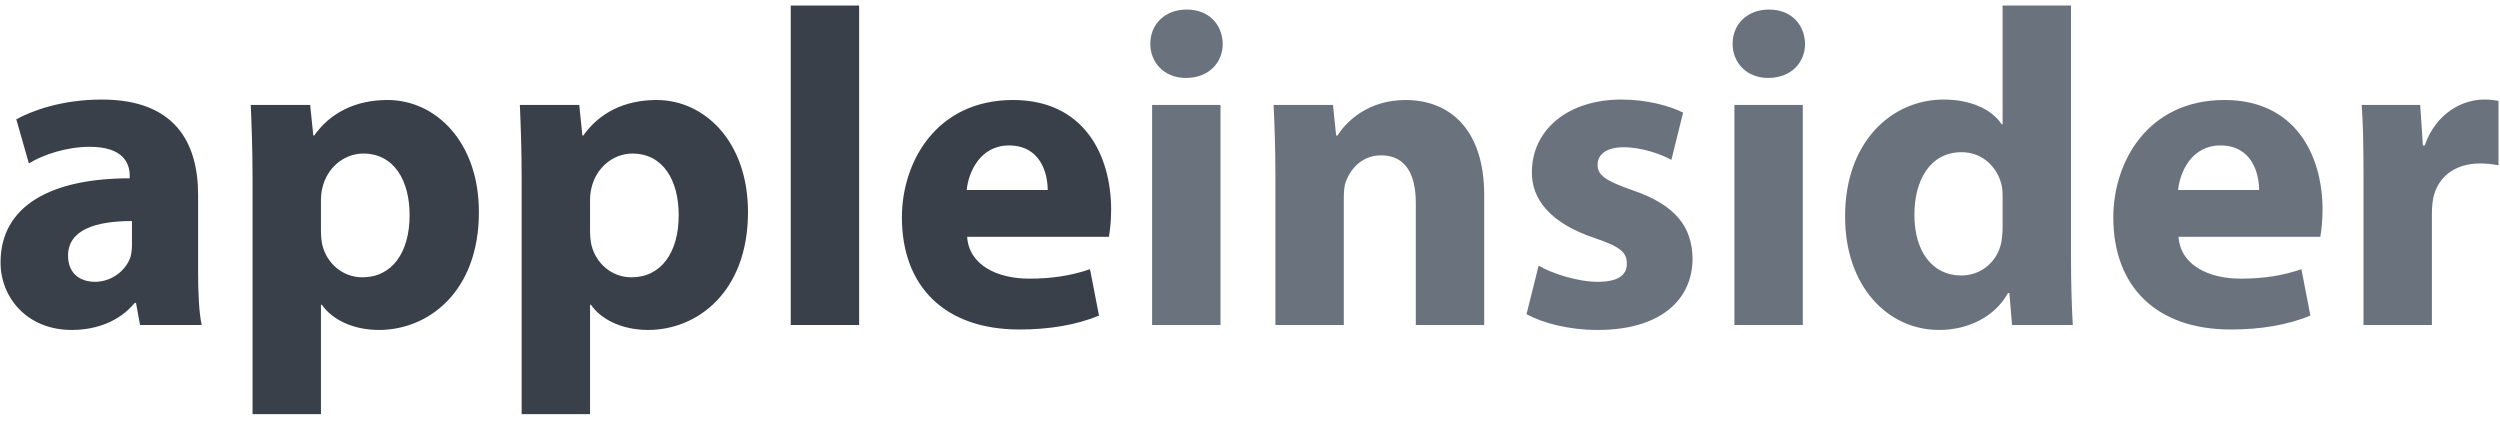
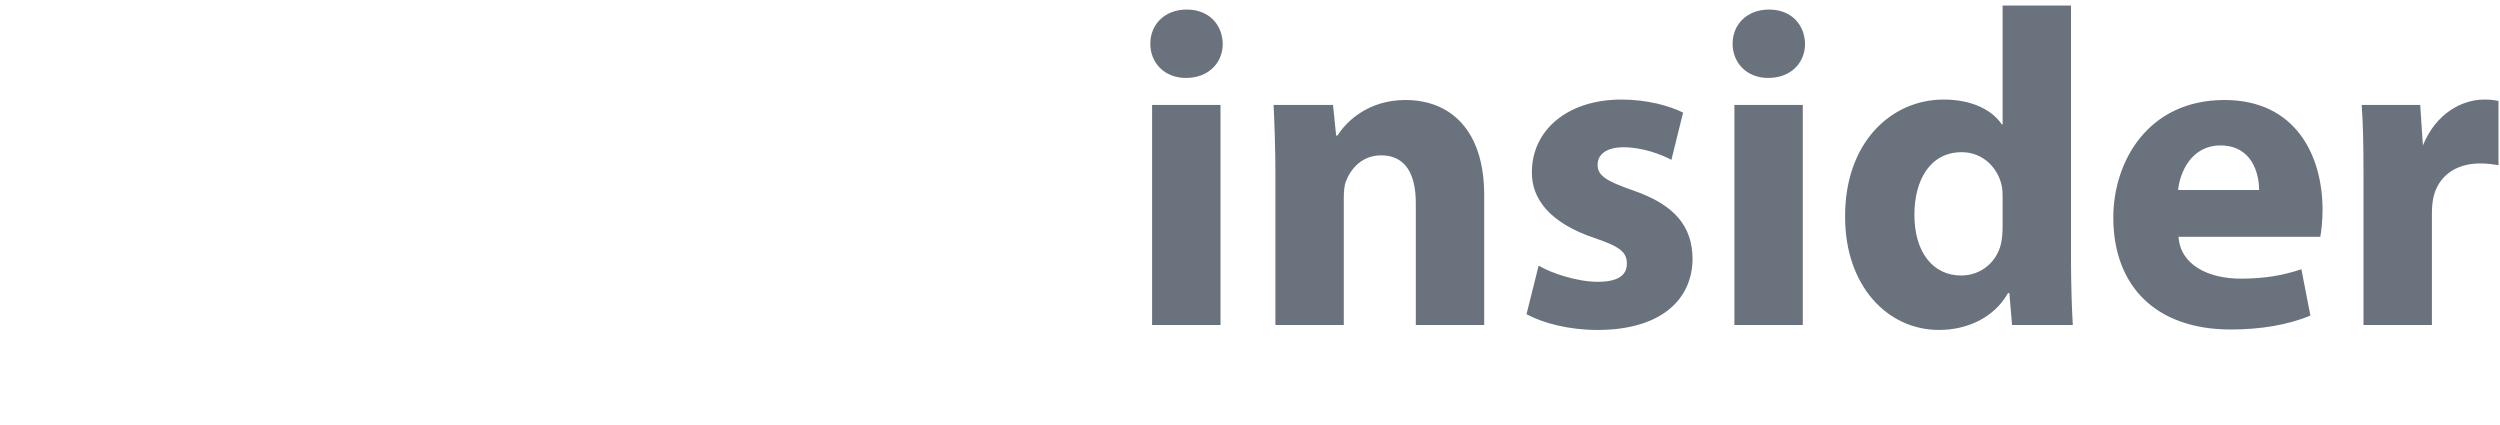
<svg xmlns="http://www.w3.org/2000/svg" width="200px" height="34px" viewBox="0 0 200 34" version="1.1">
  <title>appleinsider logo</title>
  <desc>Created with Sketch.</desc>
  <defs />
  <g id="1170" stroke="none" stroke-width="1" fill="none" fill-rule="evenodd">
    <g id="Setapp-Review-Page-White-1170" transform="translate(-888, -1231)">
      <g id="4-The-press" transform="translate(130, 500)">
        <g id="Group-7" transform="translate(575, 661)">
          <g id="appleinsider-logo" transform="translate(183, 70)">
-             <path d="M15.848,15.596 L15.848,21.752 C15.848,23.408 15.92,25.028 16.136,26 L11.204,26 L10.88,24.236 L10.772,24.236 C9.62,25.64 7.82,26.396 5.732,26.396 C2.168,26.396 0.044,23.804 0.044,20.996 C0.044,16.424 4.148,14.264 10.376,14.264 L10.376,14.048 C10.376,13.076 9.872,11.744 7.172,11.744 C5.372,11.744 3.464,12.356 2.312,13.076 L1.304,9.548 C2.528,8.864 4.94,7.964 8.144,7.964 C14.012,7.964 15.848,11.42 15.848,15.596 Z M10.556,19.592 L10.556,17.684 C7.676,17.684 5.444,18.368 5.444,20.456 C5.444,21.86 6.38,22.544 7.604,22.544 C8.936,22.544 10.088,21.644 10.448,20.528 C10.52,20.24 10.556,19.916 10.556,19.592 Z M20.204,33.128 L20.204,14.3 C20.204,11.996 20.132,10.052 20.06,8.396 L24.812,8.396 L25.064,10.844 L25.136,10.844 C26.432,9.008 28.448,8 31.004,8 C34.856,8 38.312,11.348 38.312,16.964 C38.312,23.372 34.244,26.396 30.32,26.396 C28.196,26.396 26.54,25.532 25.748,24.38 L25.676,24.38 L25.676,33.128 L20.204,33.128 Z M25.676,16.028 L25.676,18.44 C25.676,18.872 25.712,19.232 25.784,19.592 C26.144,21.068 27.404,22.184 28.988,22.184 C31.364,22.184 32.768,20.204 32.768,17.216 C32.768,14.408 31.508,12.284 29.06,12.284 C27.512,12.284 26.144,13.436 25.784,15.056 C25.712,15.344 25.676,15.704 25.676,16.028 Z M41.732,33.128 L41.732,14.3 C41.732,11.996 41.66,10.052 41.588,8.396 L46.34,8.396 L46.592,10.844 L46.664,10.844 C47.96,9.008 49.976,8 52.532,8 C56.384,8 59.84,11.348 59.84,16.964 C59.84,23.372 55.772,26.396 51.848,26.396 C49.724,26.396 48.068,25.532 47.276,24.38 L47.204,24.38 L47.204,33.128 L41.732,33.128 Z M47.204,16.028 L47.204,18.44 C47.204,18.872 47.24,19.232 47.312,19.592 C47.672,21.068 48.932,22.184 50.516,22.184 C52.892,22.184 54.296,20.204 54.296,17.216 C54.296,14.408 53.036,12.284 50.588,12.284 C49.04,12.284 47.672,13.436 47.312,15.056 C47.24,15.344 47.204,15.704 47.204,16.028 Z M63.26,26 L68.732,26 L68.732,0.44 L63.26,0.44 L63.26,26 Z M88.712,18.944 L77.372,18.944 C77.516,21.212 79.784,22.292 82.34,22.292 C84.212,22.292 85.724,22.04 87.2,21.536 L87.92,25.244 C86.12,26 83.924,26.36 81.548,26.36 C75.572,26.36 72.152,22.904 72.152,17.396 C72.152,12.932 74.924,8 81.044,8 C86.732,8 88.892,12.428 88.892,16.784 C88.892,17.72 88.784,18.548 88.712,18.944 Z M77.336,15.2 L83.816,15.2 C83.816,13.868 83.24,11.636 80.72,11.636 C78.416,11.636 77.48,13.76 77.336,15.2 Z" id="appleinsider" fill="#394049" />
-             <path d="M189.08,26 L189.08,14.192 C189.08,11.6 189.044,9.908 188.936,8.396 L193.616,8.396 L193.832,11.636 L193.976,11.636 C194.876,9.044 197,7.964 198.728,7.964 C199.232,7.964 199.484,8 199.88,8.072 L199.88,13.22 C199.448,13.148 199.016,13.076 198.404,13.076 C196.388,13.076 195.02,14.156 194.66,15.848 C194.588,16.208 194.552,16.64 194.552,17.072 L194.552,26 L189.08,26 Z M185.624,18.944 L174.284,18.944 C174.428,21.212 176.696,22.292 179.252,22.292 C181.124,22.292 182.636,22.04 184.112,21.536 L184.832,25.244 C183.032,26 180.836,26.36 178.46,26.36 C172.484,26.36 169.064,22.904 169.064,17.396 C169.064,12.932 171.836,8 177.956,8 C183.644,8 185.804,12.428 185.804,16.784 C185.804,17.72 185.696,18.548 185.624,18.944 Z M174.248,15.2 L180.728,15.2 C180.728,13.868 180.152,11.636 177.632,11.636 C175.328,11.636 174.392,13.76 174.248,15.2 Z M160.208,0.44 L165.68,0.44 L165.68,20.744 C165.68,22.724 165.752,24.812 165.824,26 L160.964,26 L160.748,23.444 L160.64,23.444 C159.56,25.388 157.4,26.396 155.132,26.396 C150.956,26.396 147.608,22.832 147.608,17.36 C147.572,11.42 151.28,7.964 155.492,7.964 C157.688,7.964 159.344,8.756 160.136,9.944 L160.208,9.944 L160.208,0.44 Z M160.208,18.152 L160.208,15.848 C160.208,15.56 160.208,15.164 160.136,14.84 C159.812,13.4 158.624,12.176 156.932,12.176 C154.412,12.176 153.152,14.408 153.152,17.18 C153.152,20.168 154.628,22.04 156.896,22.04 C158.48,22.04 159.776,20.96 160.1,19.412 C160.172,19.016 160.208,18.584 160.208,18.152 Z M141.524,0.764 C143.288,0.764 144.368,1.952 144.404,3.5 C144.404,5.012 143.288,6.236 141.452,6.236 C139.724,6.236 138.608,5.012 138.608,3.5 C138.608,1.952 139.76,0.764 141.524,0.764 Z M144.224,26 L138.752,26 L138.752,8.396 L144.224,8.396 L144.224,26 Z M122.12,25.136 L123.092,21.248 C124.1,21.86 126.188,22.544 127.808,22.544 C129.464,22.544 130.148,22.004 130.148,21.104 C130.148,20.168 129.608,19.736 127.592,19.052 C123.92,17.828 122.516,15.848 122.552,13.76 C122.552,10.448 125.36,7.964 129.716,7.964 C131.768,7.964 133.568,8.468 134.648,9.008 L133.712,12.788 C132.92,12.356 131.372,11.78 129.896,11.78 C128.564,11.78 127.808,12.32 127.808,13.184 C127.808,14.048 128.492,14.48 130.652,15.236 C134,16.388 135.368,18.116 135.404,20.672 C135.404,23.984 132.848,26.396 127.808,26.396 C125.504,26.396 123.452,25.856 122.12,25.136 Z M102.032,26 L102.032,14.012 C102.032,11.816 101.96,9.98 101.888,8.396 L106.64,8.396 L106.892,10.844 L107,10.844 C107.72,9.692 109.484,8 112.436,8 C116.036,8 118.736,10.412 118.736,15.596 L118.736,26 L113.264,26 L113.264,16.244 C113.264,13.976 112.472,12.428 110.492,12.428 C108.98,12.428 108.08,13.472 107.684,14.48 C107.54,14.84 107.504,15.344 107.504,15.848 L107.504,26 L102.032,26 Z M94.94,0.764 C96.704,0.764 97.784,1.952 97.82,3.5 C97.82,5.012 96.704,6.236 94.868,6.236 C93.14,6.236 92.024,5.012 92.024,3.5 C92.024,1.952 93.176,0.764 94.94,0.764 Z M97.64,26 L92.168,26 L92.168,8.396 L97.64,8.396 L97.64,26 Z" id="Combined-Shape" fill="#6A737D" />
+             <path d="M189.08,26 L189.08,14.192 C189.08,11.6 189.044,9.908 188.936,8.396 L193.616,8.396 L193.832,11.636 C194.876,9.044 197,7.964 198.728,7.964 C199.232,7.964 199.484,8 199.88,8.072 L199.88,13.22 C199.448,13.148 199.016,13.076 198.404,13.076 C196.388,13.076 195.02,14.156 194.66,15.848 C194.588,16.208 194.552,16.64 194.552,17.072 L194.552,26 L189.08,26 Z M185.624,18.944 L174.284,18.944 C174.428,21.212 176.696,22.292 179.252,22.292 C181.124,22.292 182.636,22.04 184.112,21.536 L184.832,25.244 C183.032,26 180.836,26.36 178.46,26.36 C172.484,26.36 169.064,22.904 169.064,17.396 C169.064,12.932 171.836,8 177.956,8 C183.644,8 185.804,12.428 185.804,16.784 C185.804,17.72 185.696,18.548 185.624,18.944 Z M174.248,15.2 L180.728,15.2 C180.728,13.868 180.152,11.636 177.632,11.636 C175.328,11.636 174.392,13.76 174.248,15.2 Z M160.208,0.44 L165.68,0.44 L165.68,20.744 C165.68,22.724 165.752,24.812 165.824,26 L160.964,26 L160.748,23.444 L160.64,23.444 C159.56,25.388 157.4,26.396 155.132,26.396 C150.956,26.396 147.608,22.832 147.608,17.36 C147.572,11.42 151.28,7.964 155.492,7.964 C157.688,7.964 159.344,8.756 160.136,9.944 L160.208,9.944 L160.208,0.44 Z M160.208,18.152 L160.208,15.848 C160.208,15.56 160.208,15.164 160.136,14.84 C159.812,13.4 158.624,12.176 156.932,12.176 C154.412,12.176 153.152,14.408 153.152,17.18 C153.152,20.168 154.628,22.04 156.896,22.04 C158.48,22.04 159.776,20.96 160.1,19.412 C160.172,19.016 160.208,18.584 160.208,18.152 Z M141.524,0.764 C143.288,0.764 144.368,1.952 144.404,3.5 C144.404,5.012 143.288,6.236 141.452,6.236 C139.724,6.236 138.608,5.012 138.608,3.5 C138.608,1.952 139.76,0.764 141.524,0.764 Z M144.224,26 L138.752,26 L138.752,8.396 L144.224,8.396 L144.224,26 Z M122.12,25.136 L123.092,21.248 C124.1,21.86 126.188,22.544 127.808,22.544 C129.464,22.544 130.148,22.004 130.148,21.104 C130.148,20.168 129.608,19.736 127.592,19.052 C123.92,17.828 122.516,15.848 122.552,13.76 C122.552,10.448 125.36,7.964 129.716,7.964 C131.768,7.964 133.568,8.468 134.648,9.008 L133.712,12.788 C132.92,12.356 131.372,11.78 129.896,11.78 C128.564,11.78 127.808,12.32 127.808,13.184 C127.808,14.048 128.492,14.48 130.652,15.236 C134,16.388 135.368,18.116 135.404,20.672 C135.404,23.984 132.848,26.396 127.808,26.396 C125.504,26.396 123.452,25.856 122.12,25.136 Z M102.032,26 L102.032,14.012 C102.032,11.816 101.96,9.98 101.888,8.396 L106.64,8.396 L106.892,10.844 L107,10.844 C107.72,9.692 109.484,8 112.436,8 C116.036,8 118.736,10.412 118.736,15.596 L118.736,26 L113.264,26 L113.264,16.244 C113.264,13.976 112.472,12.428 110.492,12.428 C108.98,12.428 108.08,13.472 107.684,14.48 C107.54,14.84 107.504,15.344 107.504,15.848 L107.504,26 L102.032,26 Z M94.94,0.764 C96.704,0.764 97.784,1.952 97.82,3.5 C97.82,5.012 96.704,6.236 94.868,6.236 C93.14,6.236 92.024,5.012 92.024,3.5 C92.024,1.952 93.176,0.764 94.94,0.764 Z M97.64,26 L92.168,26 L92.168,8.396 L97.64,8.396 L97.64,26 Z" id="Combined-Shape" fill="#6A737D" />
          </g>
        </g>
      </g>
    </g>
  </g>
</svg>